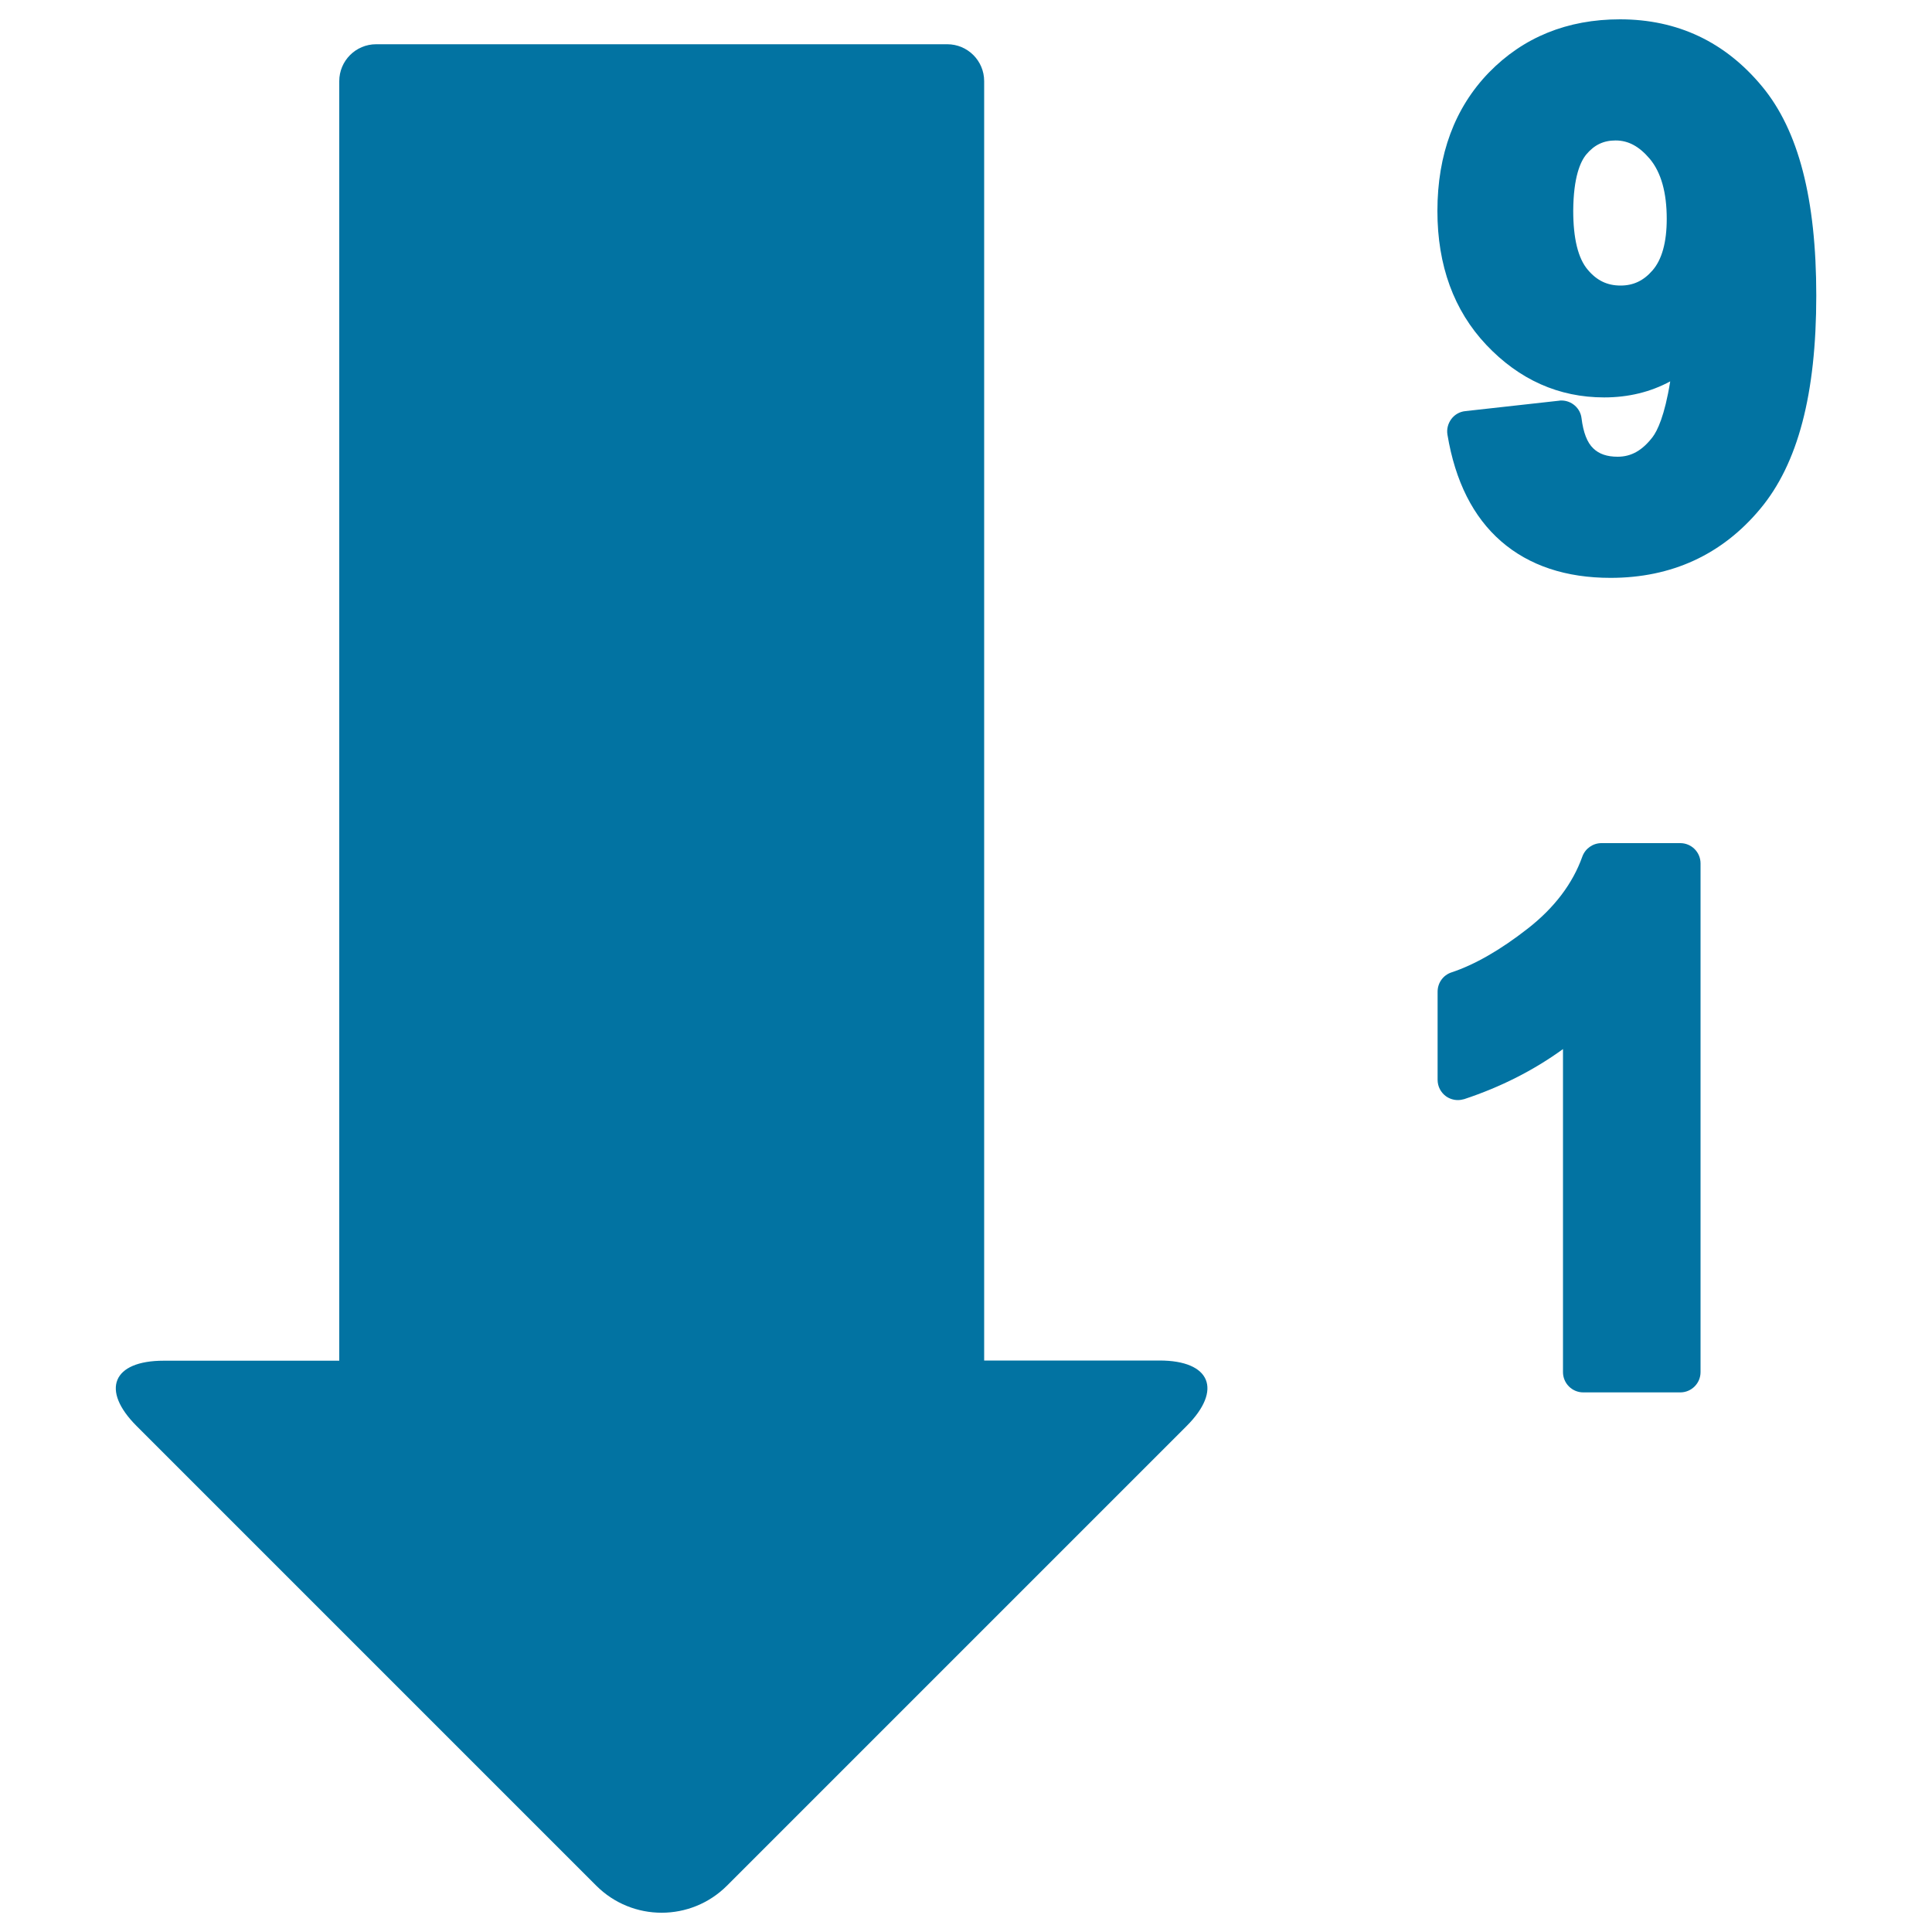
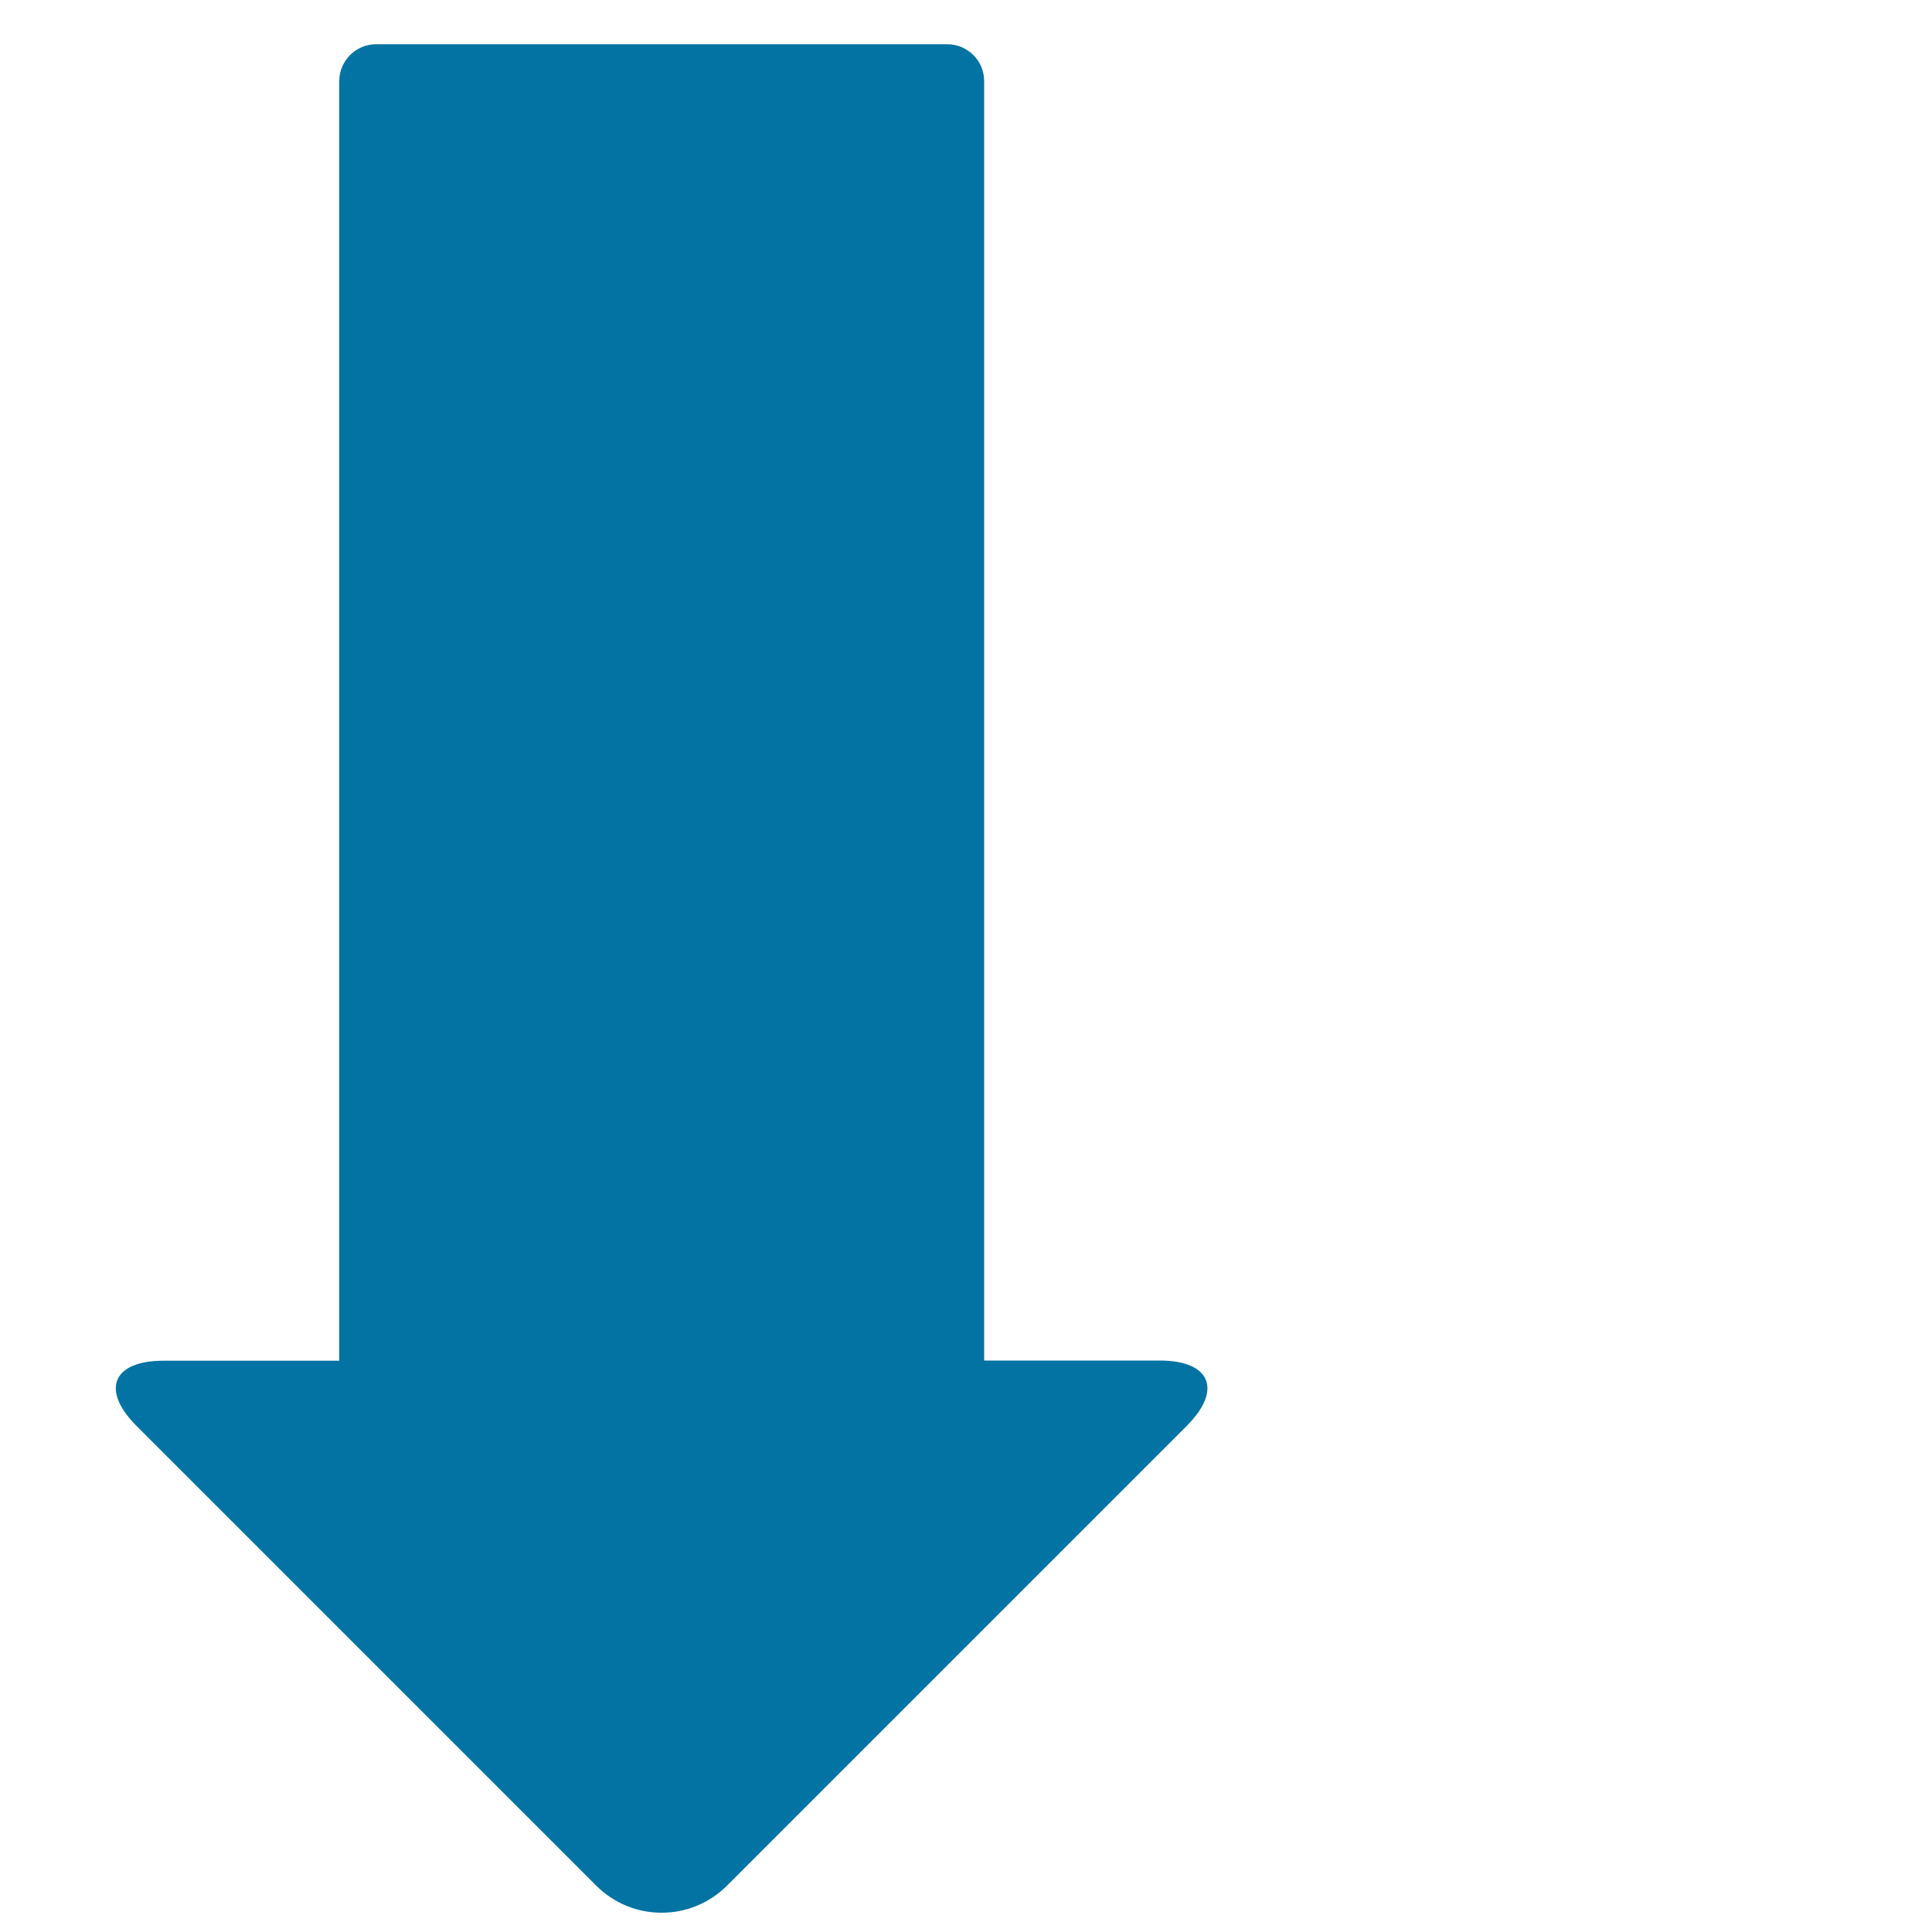
<svg xmlns="http://www.w3.org/2000/svg" viewBox="0 0 1000 1000" style="fill:#0273a2">
  <title>Sort Numerically Down Interface Symbol SVG icon</title>
  <g>
    <g>
      <path d="M600.2,704.2h-90.8V42c0-10.6-8.6-19.1-19.1-19.1H194.7c-10.6,0-19.1,8.6-19.1,19.1v662.3H84.7c-26.4,0-32.7,15.1-14,33.8L308.6,976c18.7,18.7,49,18.7,67.7,0l237.9-237.9C632.9,719.4,626.6,704.2,600.2,704.2z" />
-       <path d="M869.7,436.4h-40.8c-4.4,0-8.4,2.8-9.9,7c-5,14-14.5,26.5-28.2,37.2c-14.3,11.2-27.7,18.8-39.5,22.7c-4.3,1.4-7.2,5.4-7.2,10v45.6c0,3.4,1.6,6.5,4.3,8.5c1.8,1.3,4,2,6.2,2c1.1,0,2.2-0.2,3.3-0.5c18.7-6.2,35.8-14.8,51.1-25.9v167.2c0,5.8,4.7,10.5,10.5,10.5h50.2c5.8,0,10.5-4.7,10.5-10.5V446.9C880.2,441.1,875.5,436.4,869.7,436.4z" />
-       <path d="M838.5,10c-27.3,0-50.1,9.3-67.9,27.6C753,55.8,744,79.9,744,109.2c0,28.2,8.5,51.5,25.3,69.3c17,18,37.5,27.2,61,27.2c12.6,0,24-2.8,34.2-8.3c-2.9,18-6.7,25.6-9.1,28.8c-5.3,6.9-11,10.2-18.1,10.2c-5.5,0-9.6-1.4-12.6-4.3c-3.2-3-5.2-8.3-6.1-15.6c-0.6-5.3-5.2-9.2-10.4-9.2c-0.4,0-0.8,0-1.2,0.1l-48.6,5.4c-2.9,0.3-5.5,1.8-7.2,4.1s-2.5,5.2-2,8.1c4,24.1,13.3,42.6,27.8,55.2c14.5,12.6,33.6,18.9,56.6,18.9c31.6,0,57.7-12,77.4-35.6c19.6-23.4,29.1-59.5,29.1-110.5c0-50.1-9.2-85.5-28-108.2C893,21.7,868.3,10,838.5,10z M821.1,79.9c4.1-4.9,8.9-7.2,15.1-7.2c6.7,0,12.3,3.1,17.8,9.6c5.8,7,8.7,17.4,8.7,31c0,12.1-2.5,21.1-7.4,26.7c-4.6,5.3-9.9,7.8-16.5,7.8c-6.9,0-12.3-2.6-17-8.2c-5-5.9-7.5-16.2-7.5-30.5C814.4,91.7,818,83.6,821.1,79.9z" />
    </g>
  </g>
</svg>